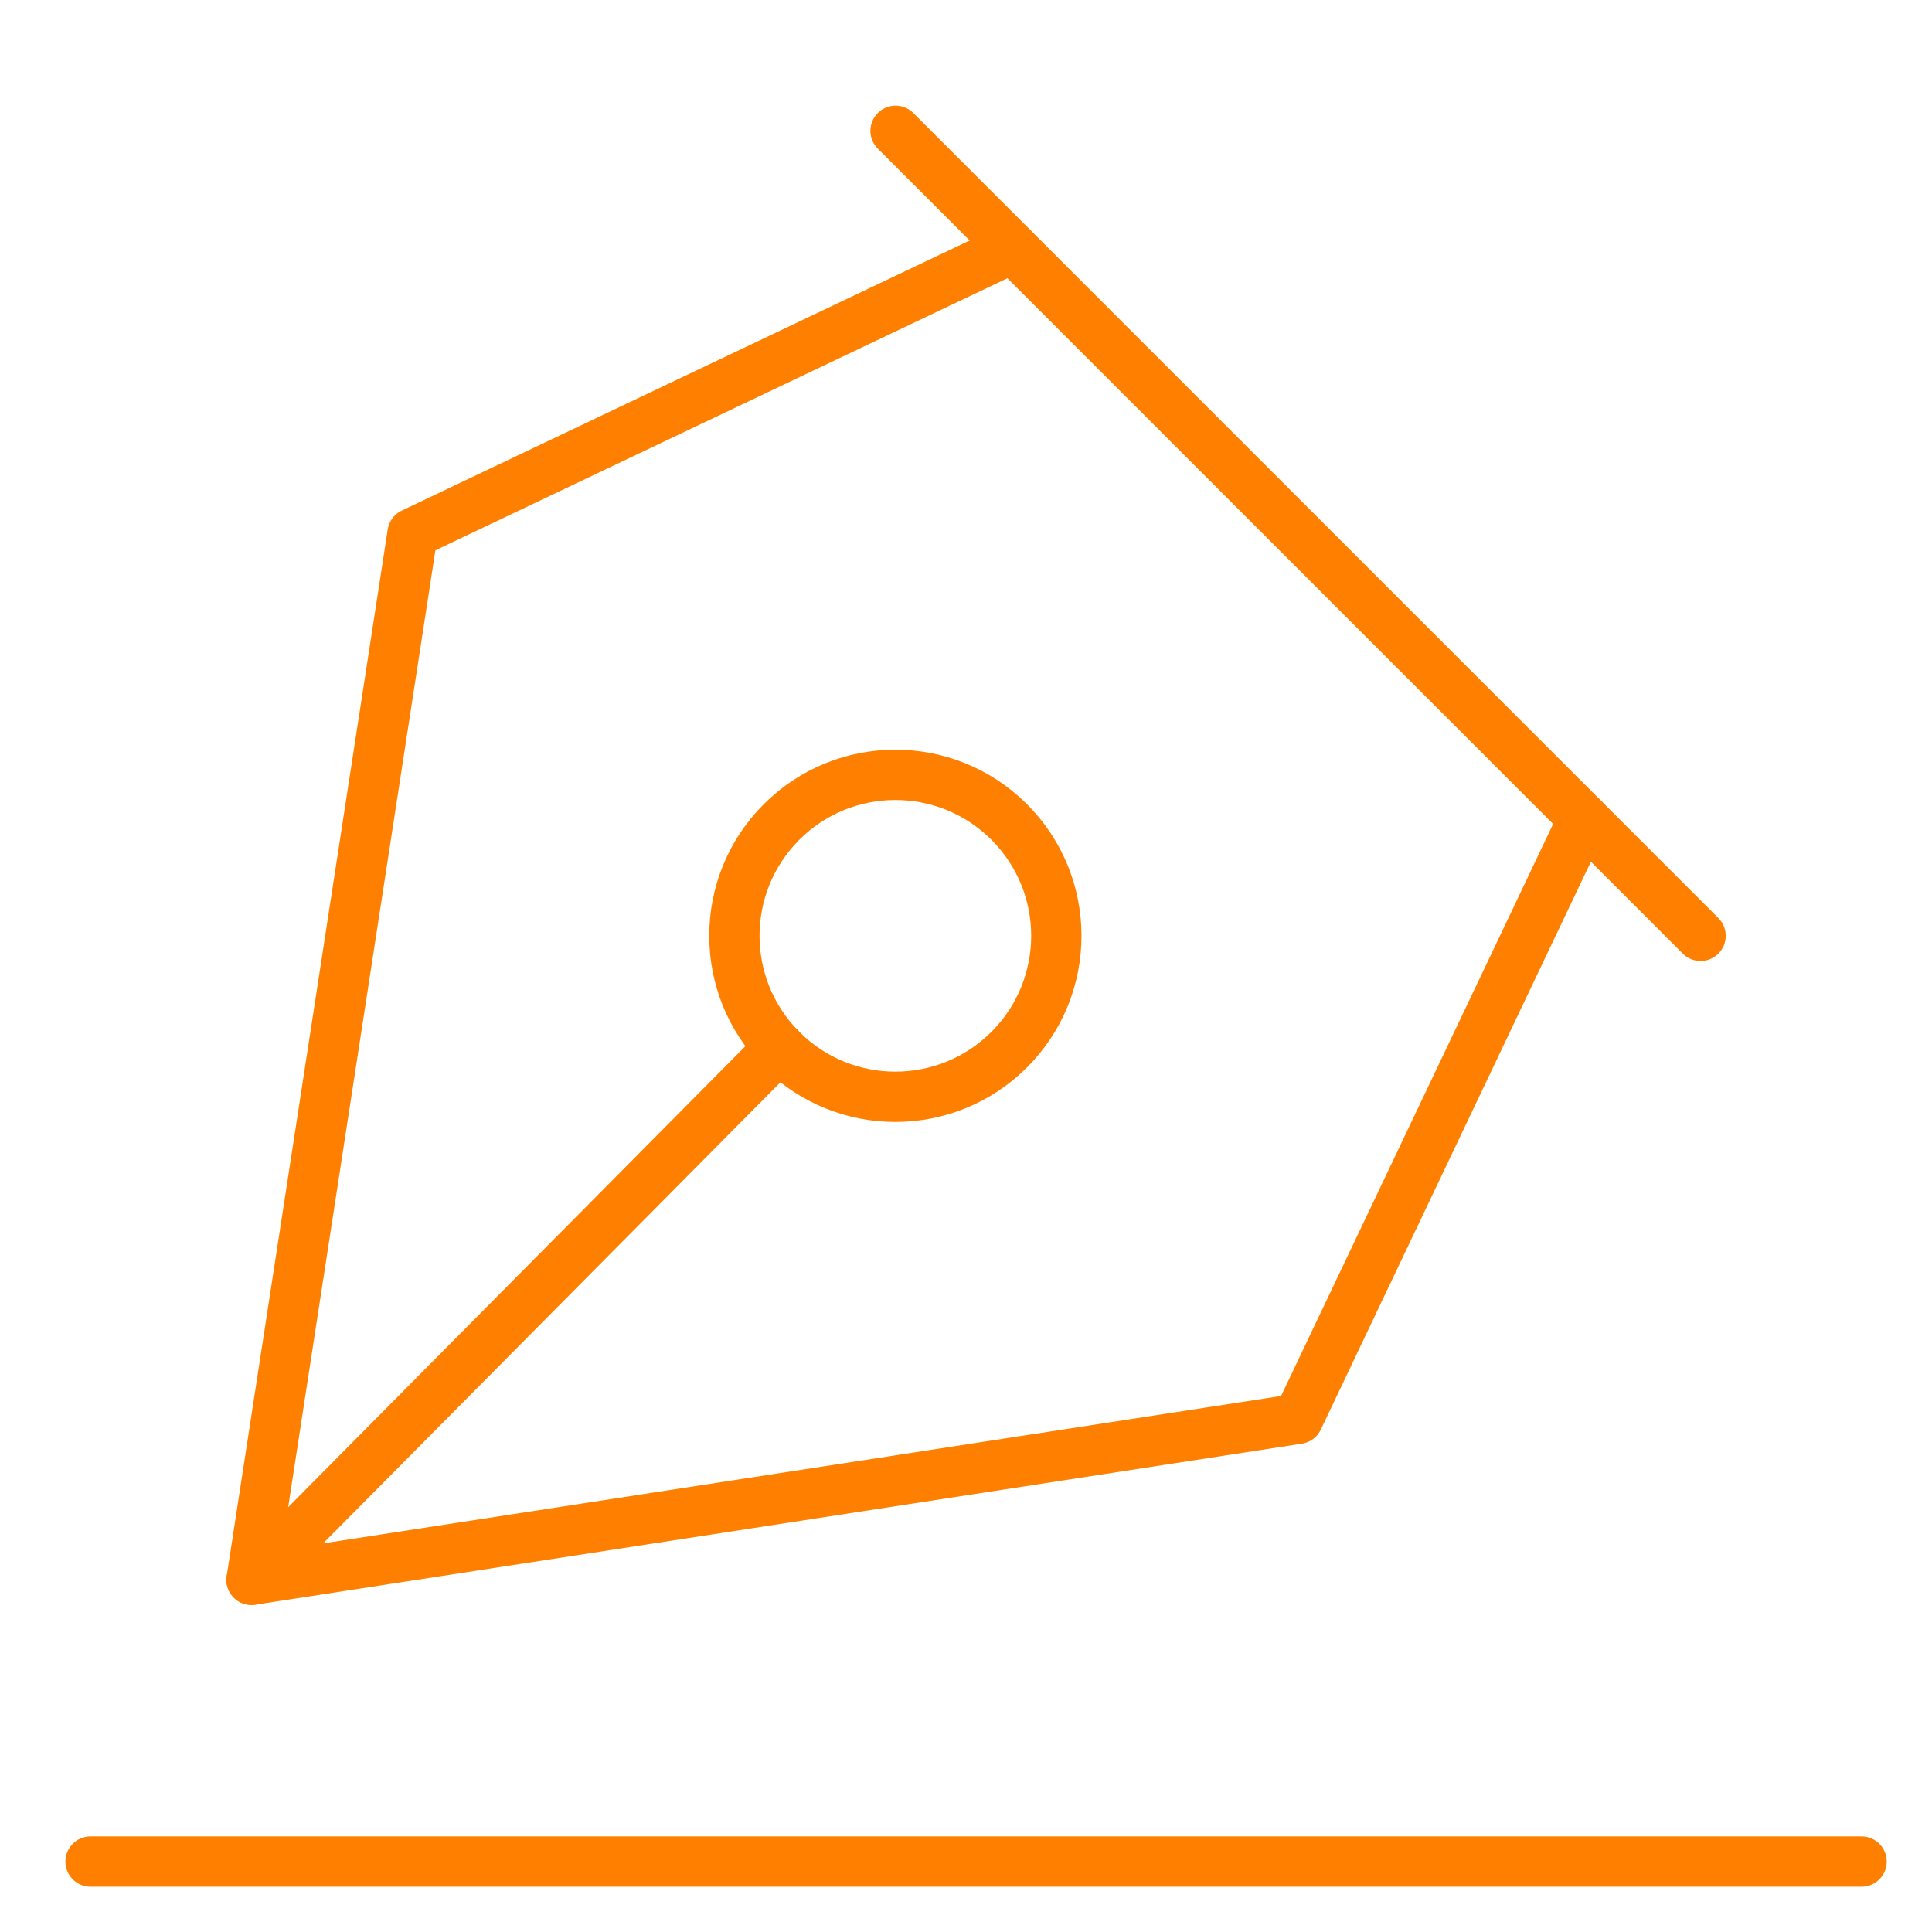
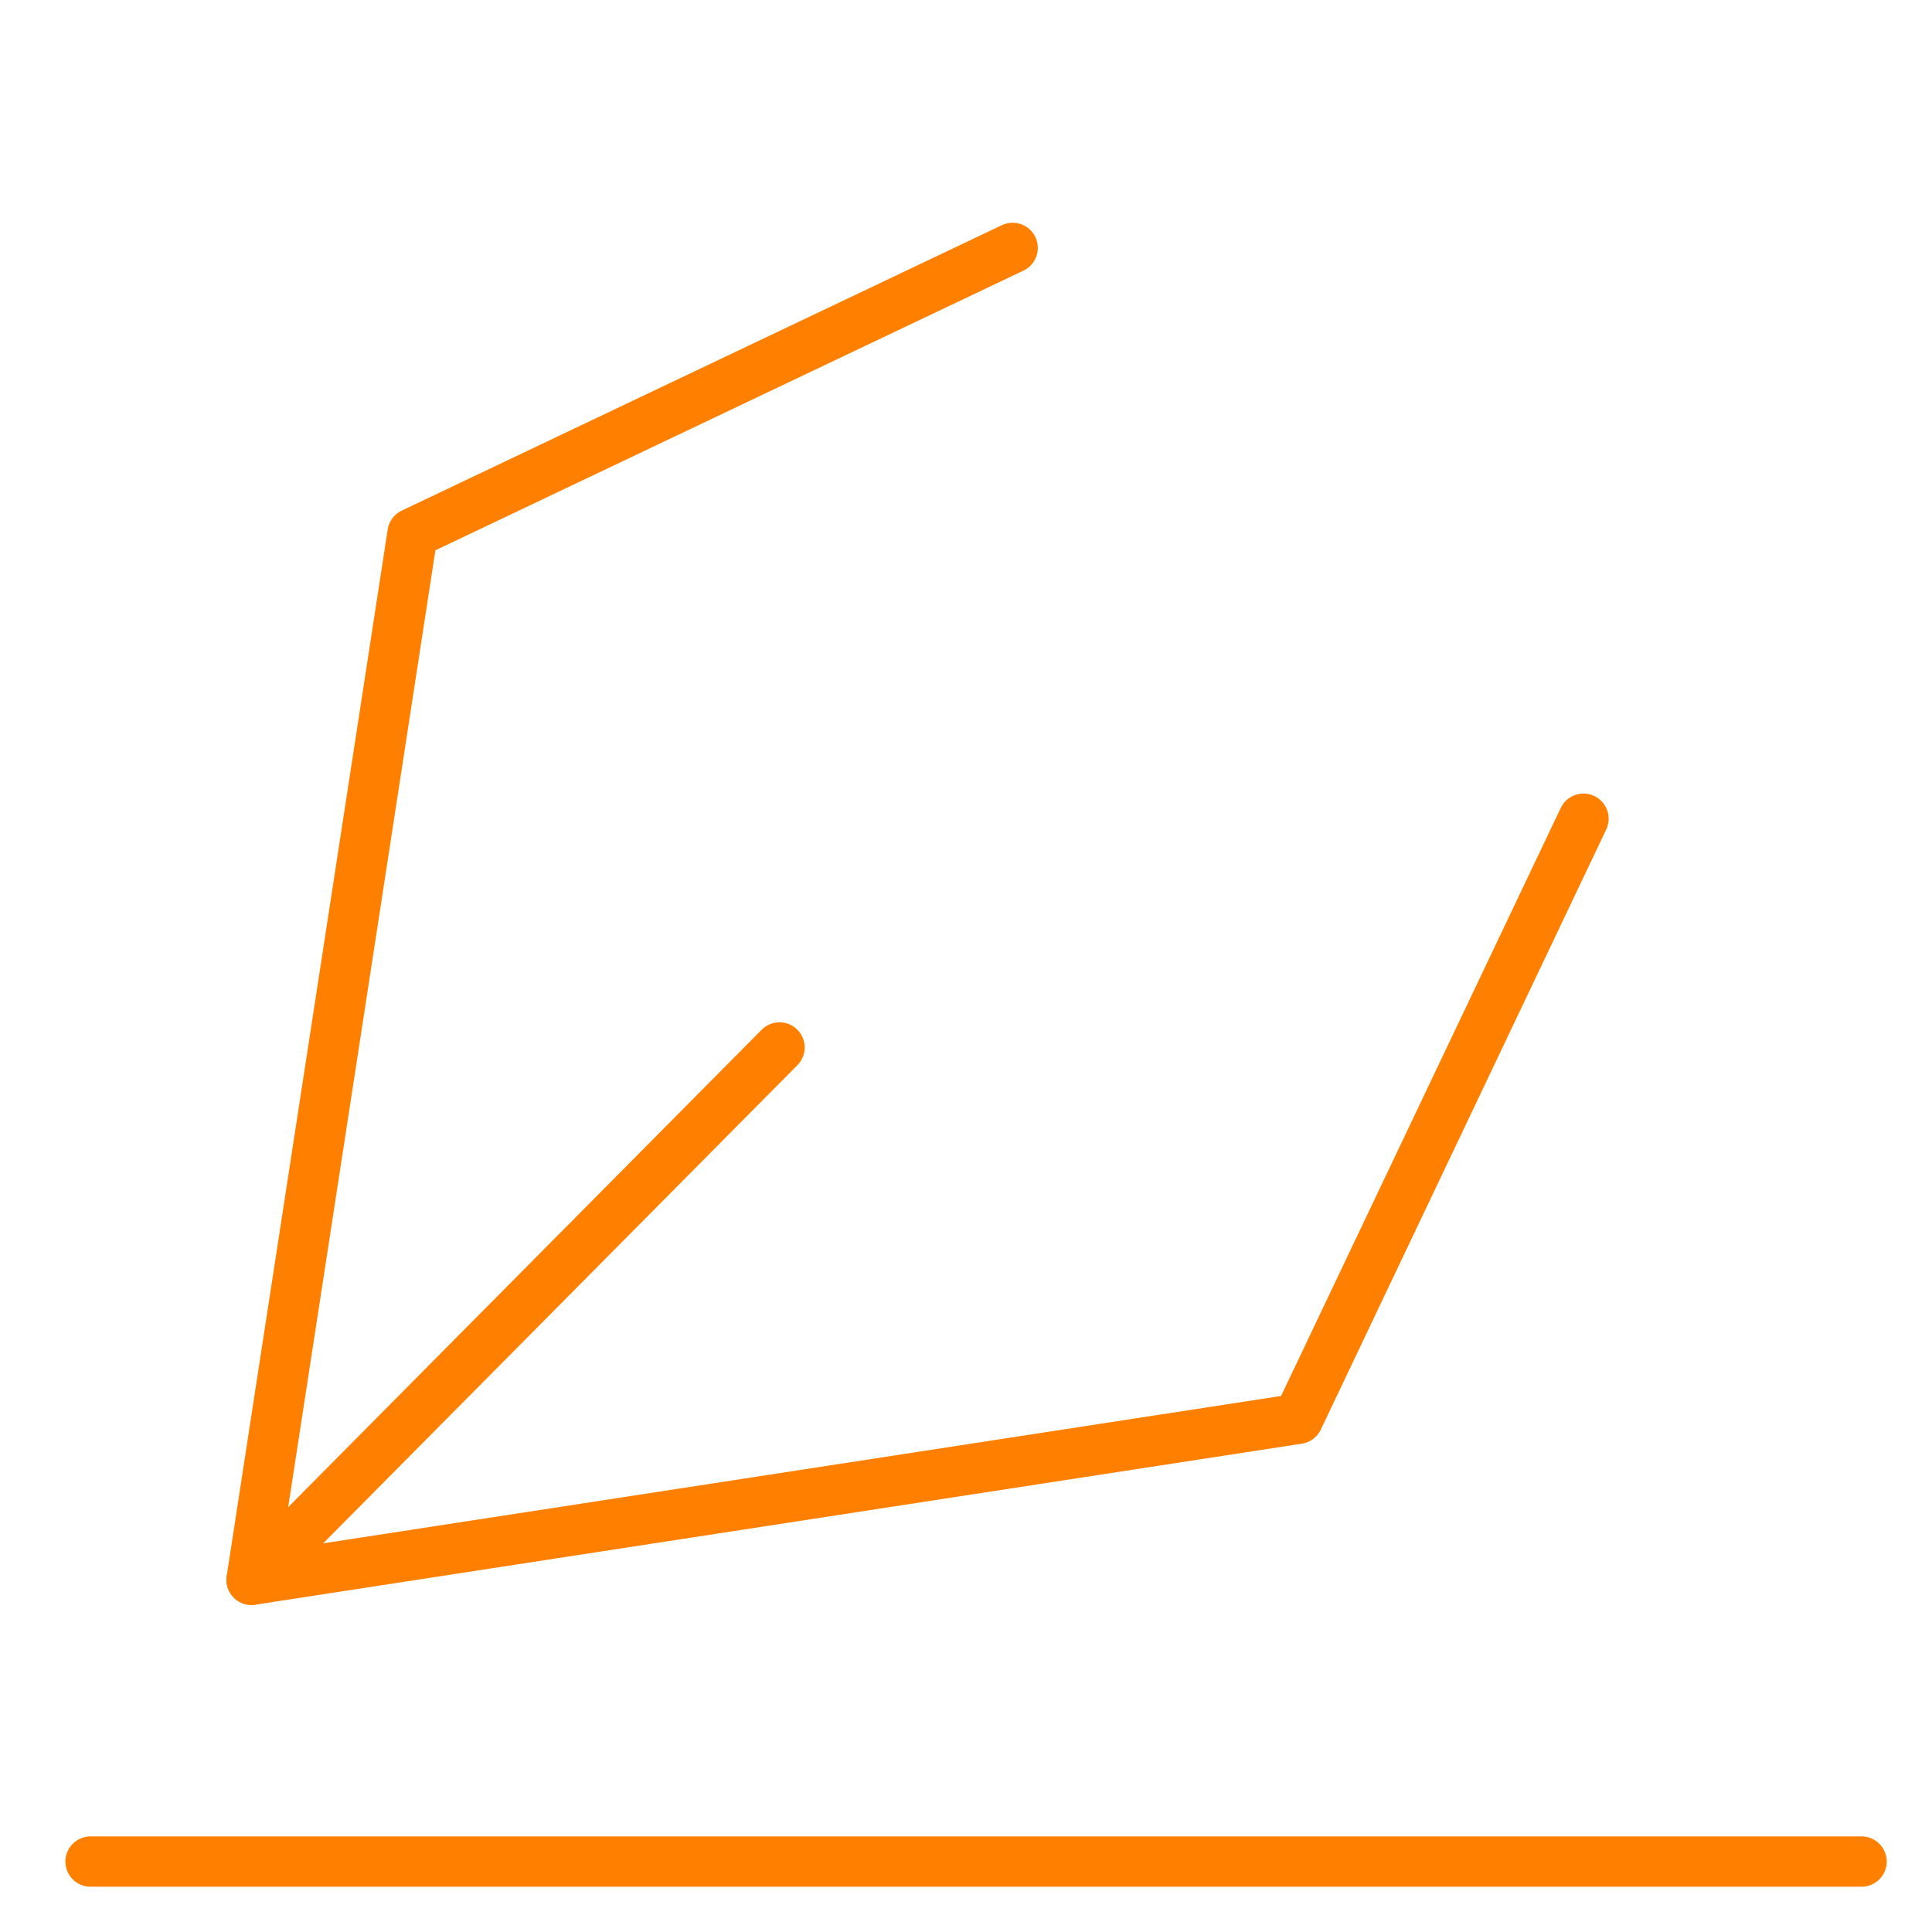
<svg xmlns="http://www.w3.org/2000/svg" height="48" width="48" viewBox="0 0 48 48">
  <g stroke-linecap="round" transform="translate(0.25 0.25)" fill="#ff8000" stroke-linejoin="round" class="nc-icon-wrapper">
    <line data-cap="butt" fill="none" stroke="#ff8000" stroke-width="1.25" x1="6" y1="39" x2="19.117" y2="25.774" />
    <polyline data-cap="butt" fill="none" stroke="#ff8000" stroke-width="1.25" points="24.909,5.909 10,13 6,39 32,35 39.091,20.091 " />
-     <ellipse transform="matrix(0.707 -0.707 0.707 0.707 -9.82 22.293)" fill="none" stroke="#ff8000" stroke-width="1.25" cx="22" cy="23" rx="4" ry="4" />
    <line data-color="color-2" fill="none" stroke="#ff8000" stroke-width="1.25" x1="2" y1="46" x2="46" y2="46" />
-     <line fill="none" stroke="#ff8000" stroke-width="1.25" x1="22" y1="3" x2="42" y2="23" />
  </g>
</svg>